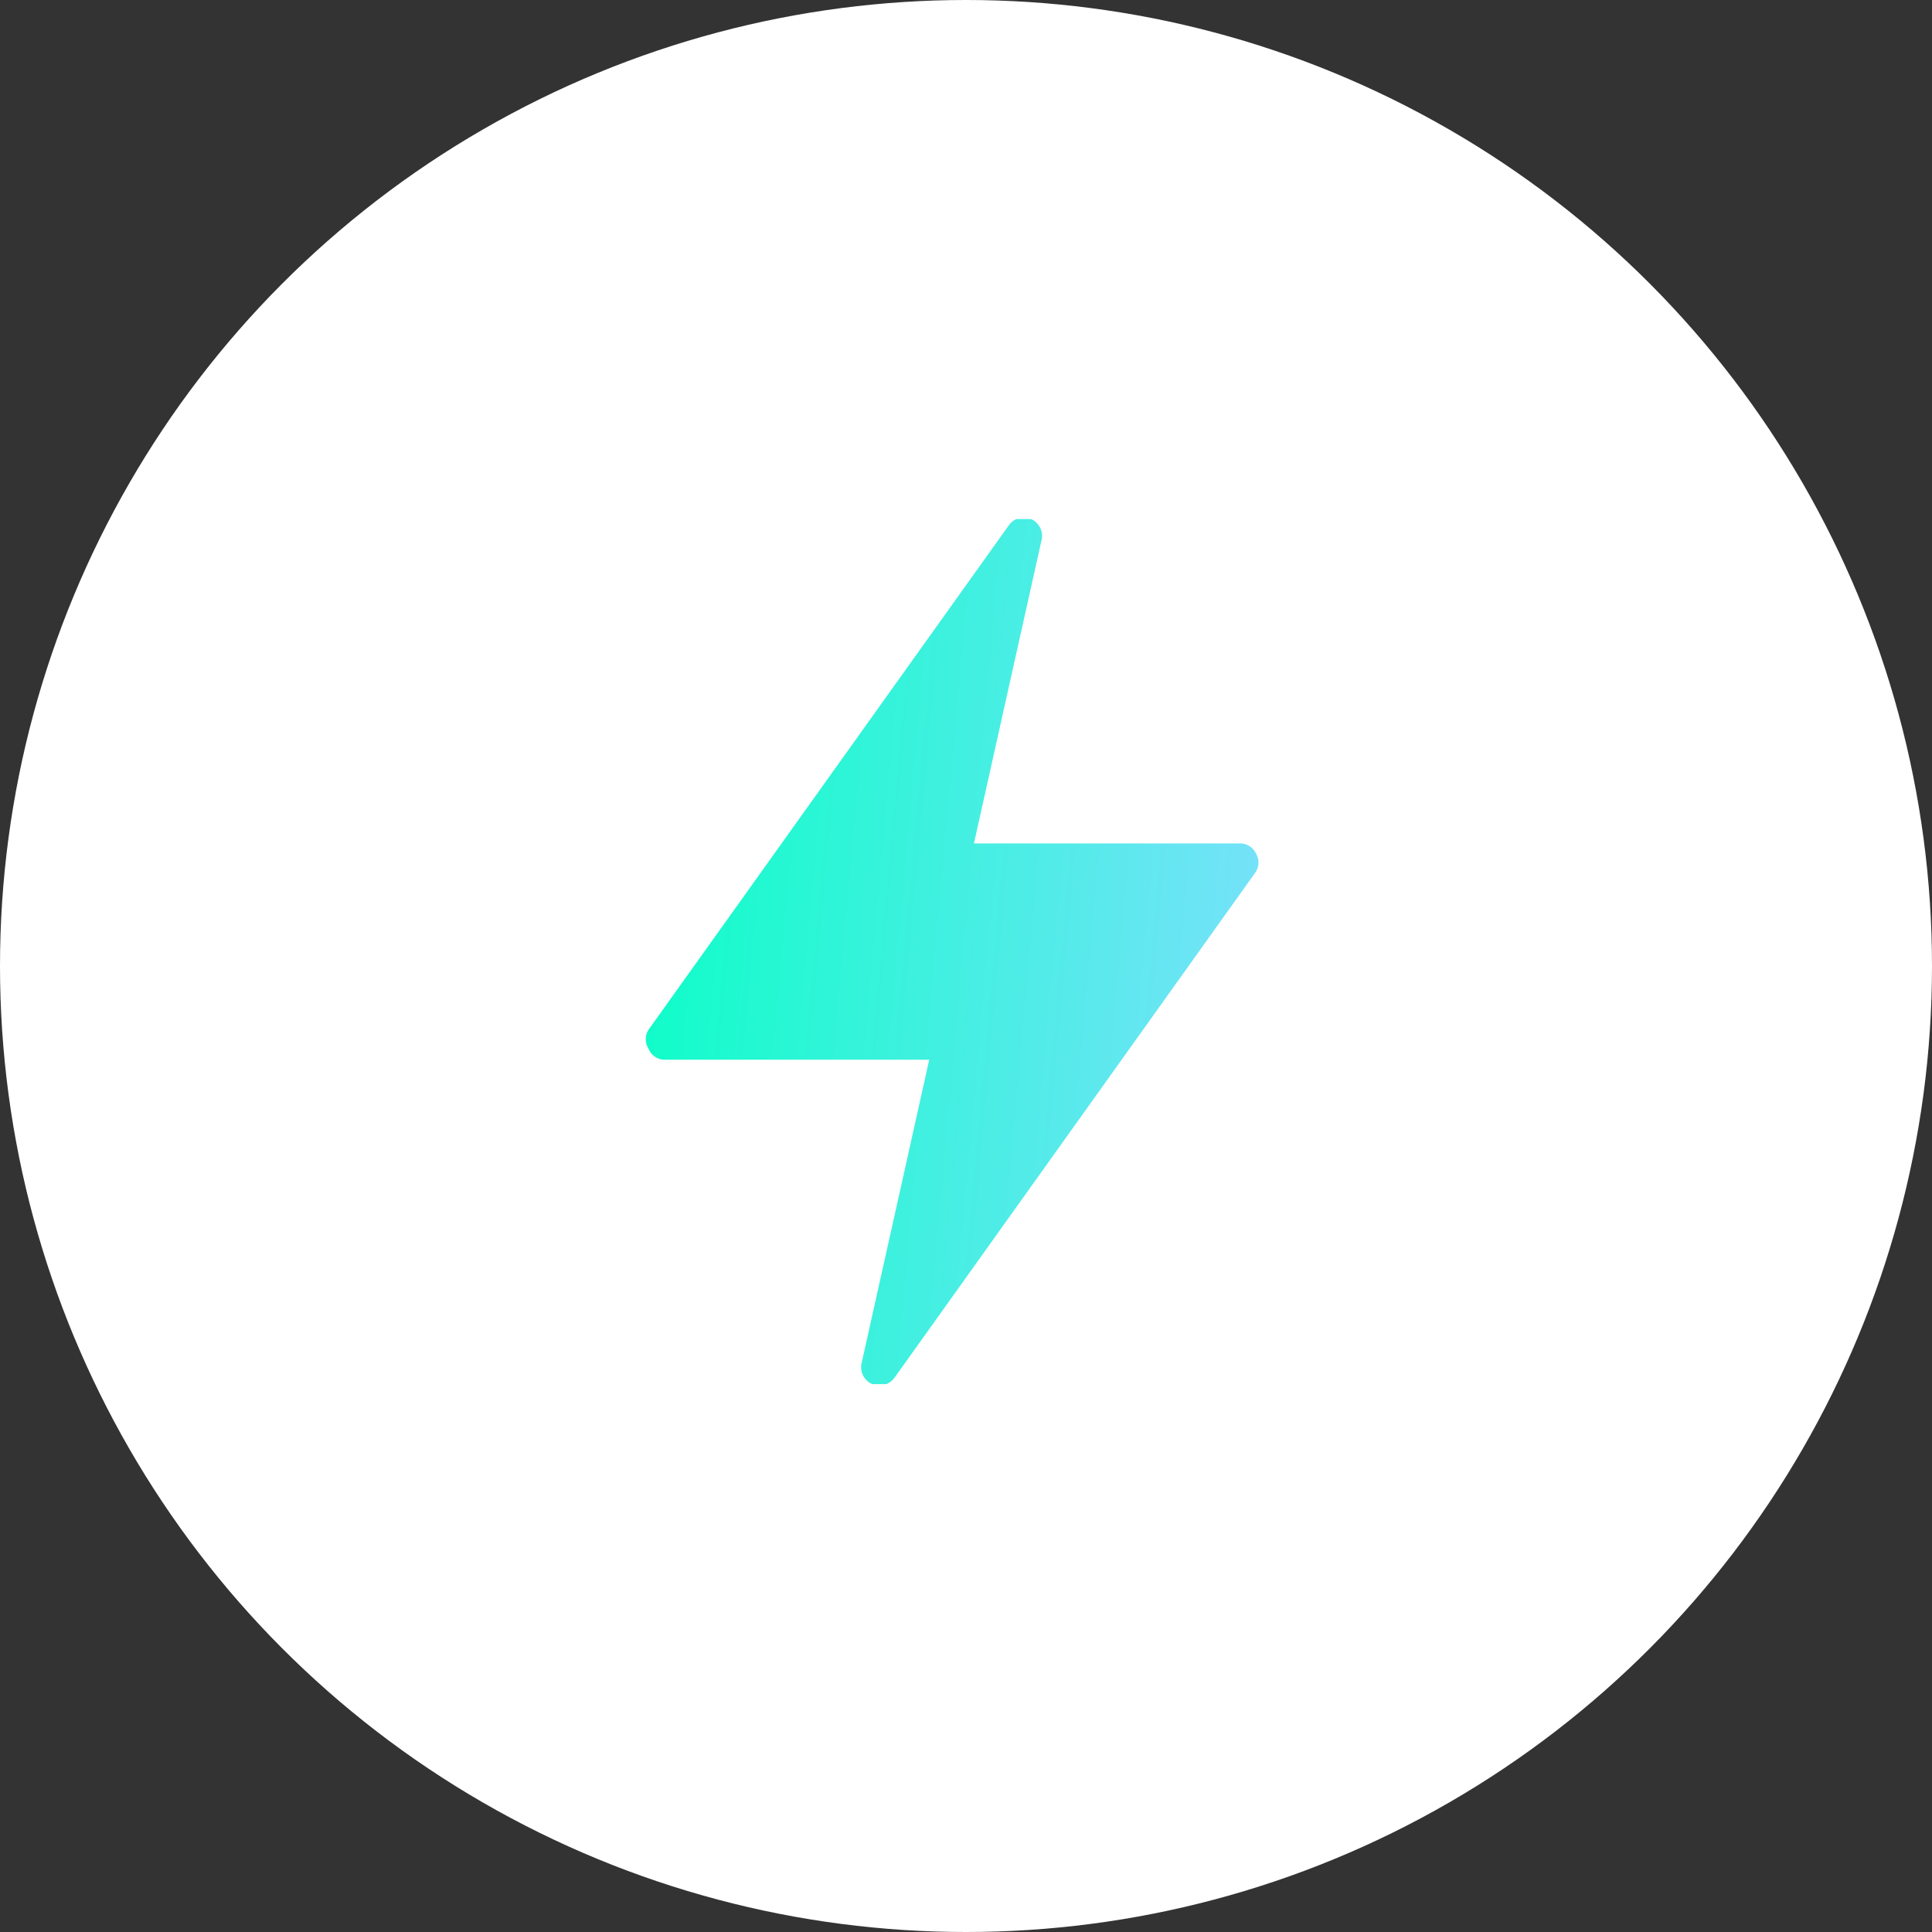
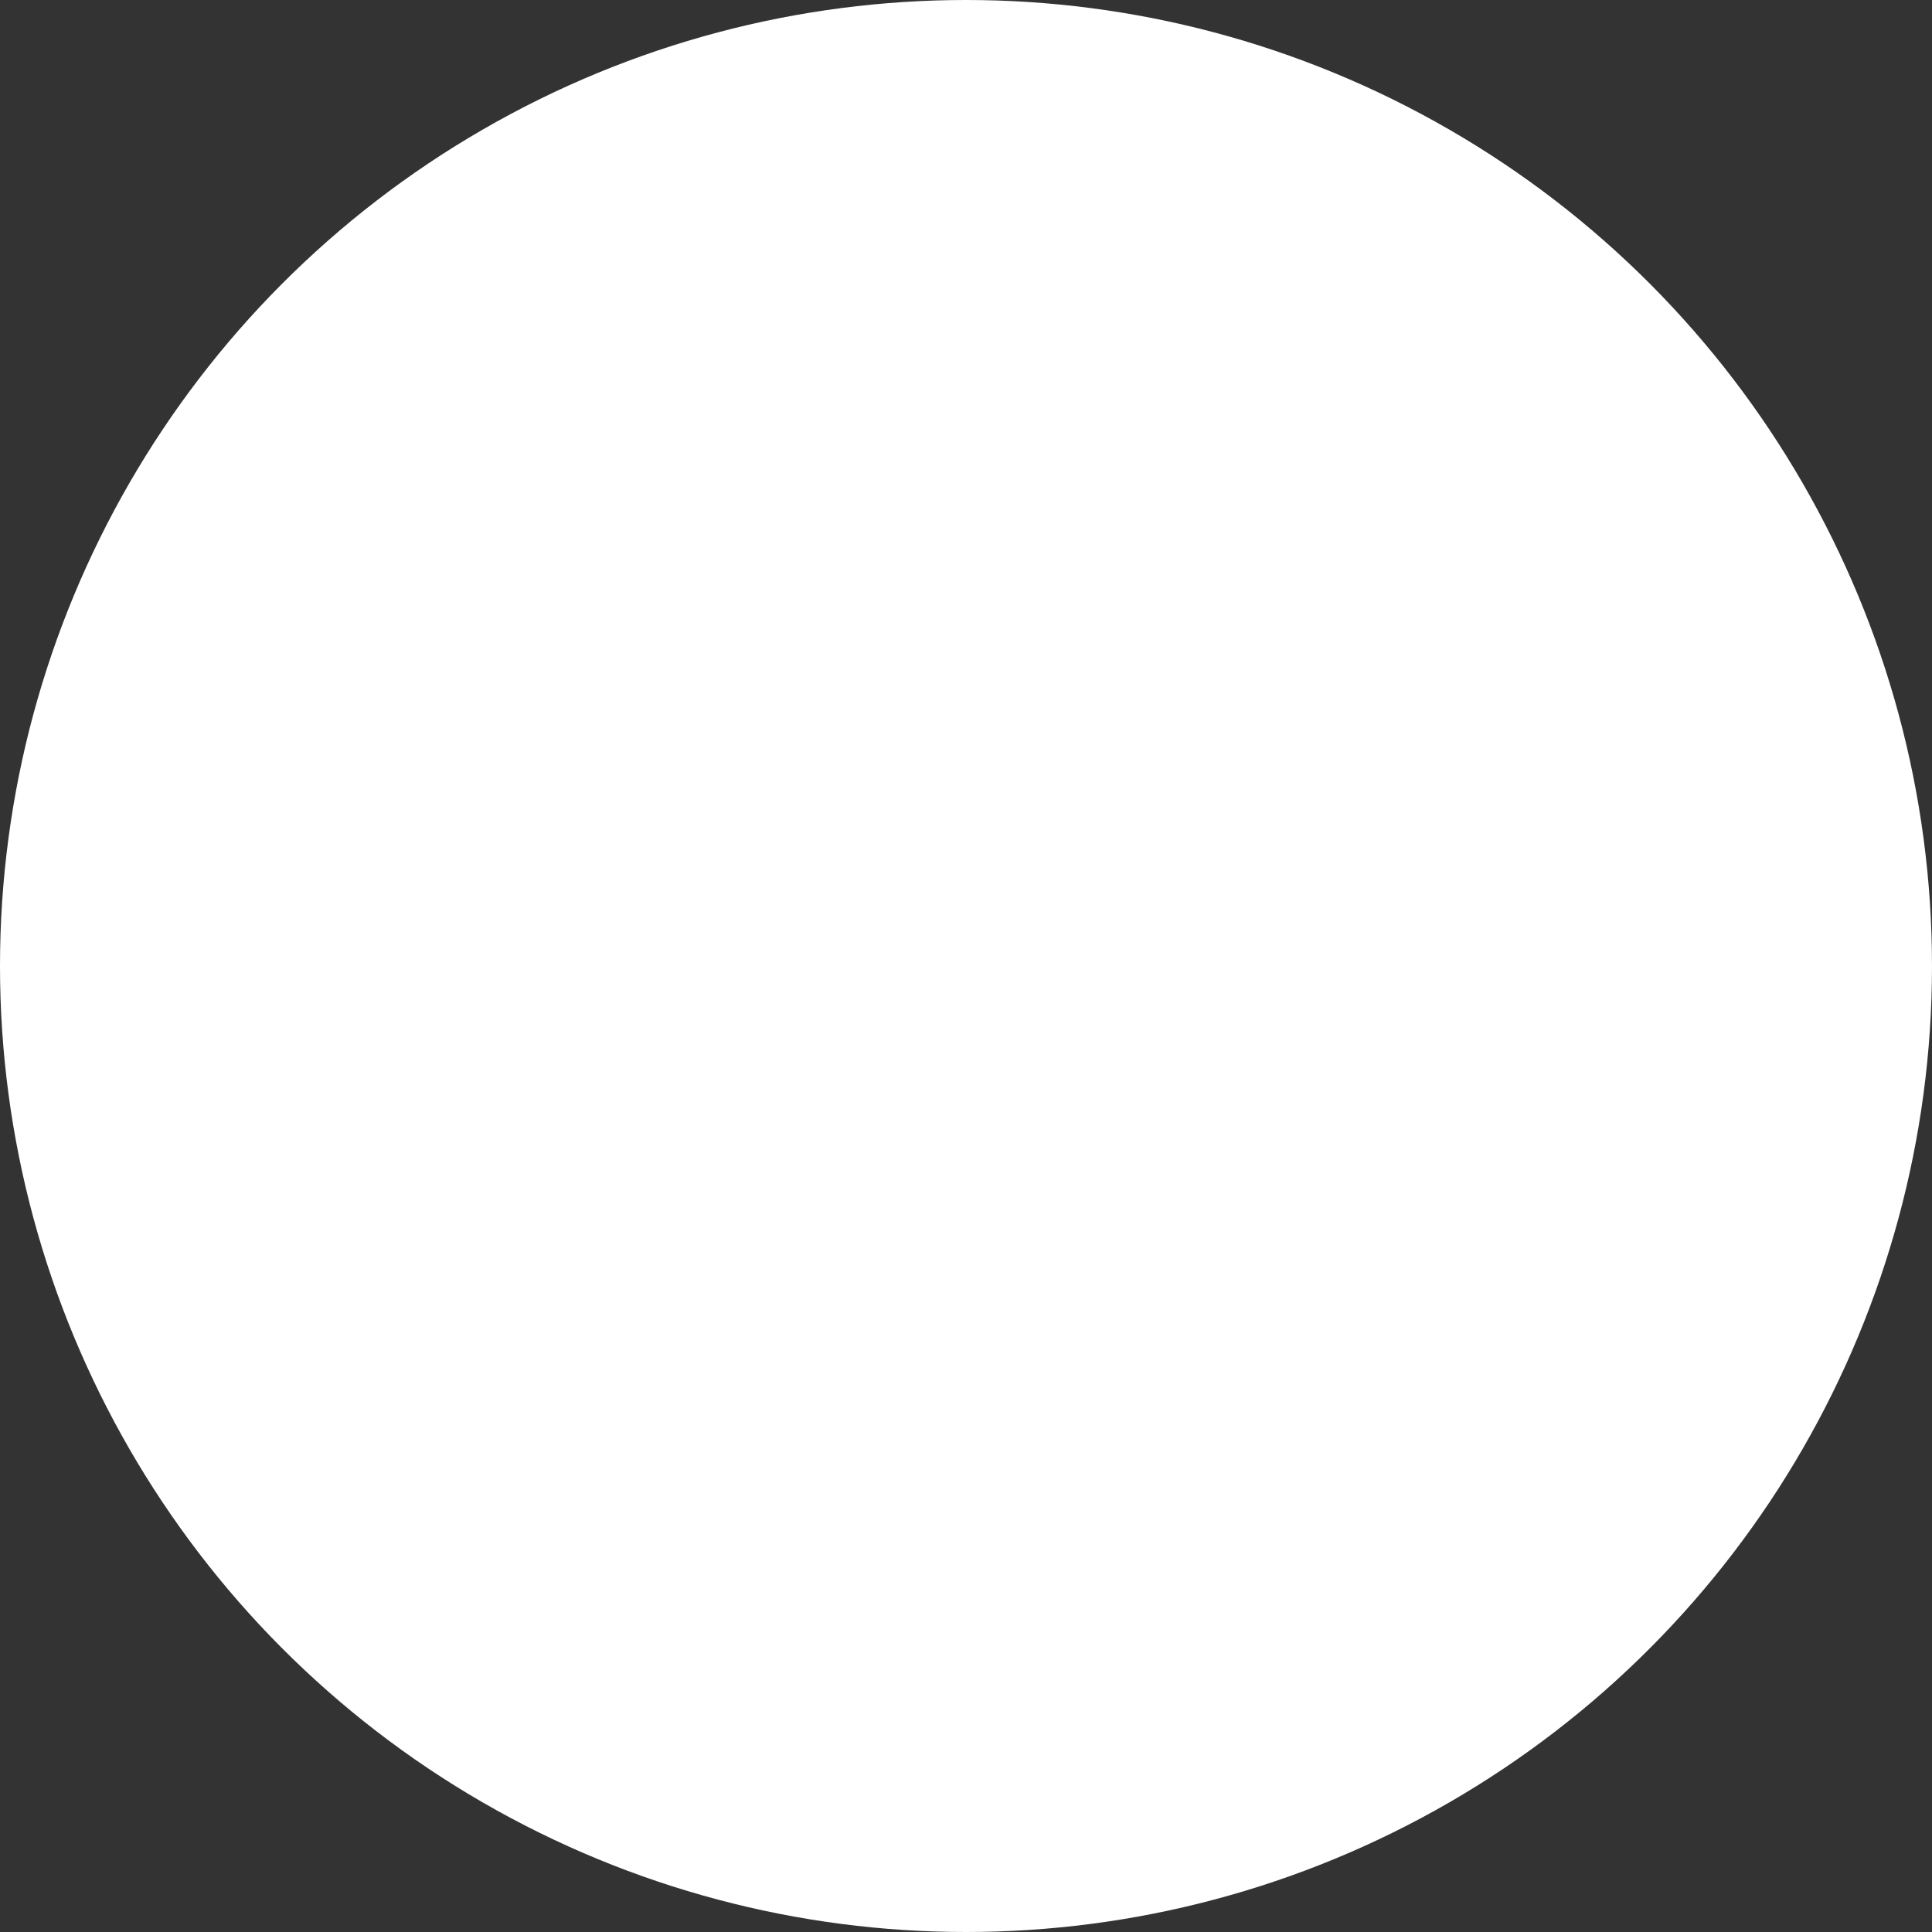
<svg xmlns="http://www.w3.org/2000/svg" width="67" height="67" viewBox="0 0 67 67" fill="none">
  <rect x="0" y="0" width="67" height="67" fill="#333333" stroke="none" />
  <circle cx="33.5" cy="33.5" r="33.5" fill="#fff" />
  <g clip-path="url(#clip0_2696_560)">
-     <path d="M43.55 29.588a.6.6 0 0 0-.55-.338h-9.225l2.338-10.487a.638.638 0 0 0-.782-.793.625.625 0 0 0-.343.243l-12.5 17.5a.612.612 0 0 0 0 .65.612.612 0 0 0 .512.387h9.225l-2.337 10.488a.637.637 0 0 0 .362.762.65.65 0 0 0 .763-.212l12.5-17.5a.613.613 0 0 0 .037-.7Z" fill="url(#paint0_linear_2696_560)" />
-   </g>
+     </g>
  <defs>
    <linearGradient id="paint0_linear_2696_560" x1="22.967" y1="17.947" x2="46.185" y2="20.056" gradientUnits="userSpaceOnUse">
      <stop stop-color="#0CFEC7" />
      <stop offset="1" stop-color="#7CE0FC" />
    </linearGradient>
    <clipPath id="clip0_2696_560">
-       <path fill="#fff" d="M18 18h30v30H18z" />
-     </clipPath>
+       </clipPath>
  </defs>
</svg>